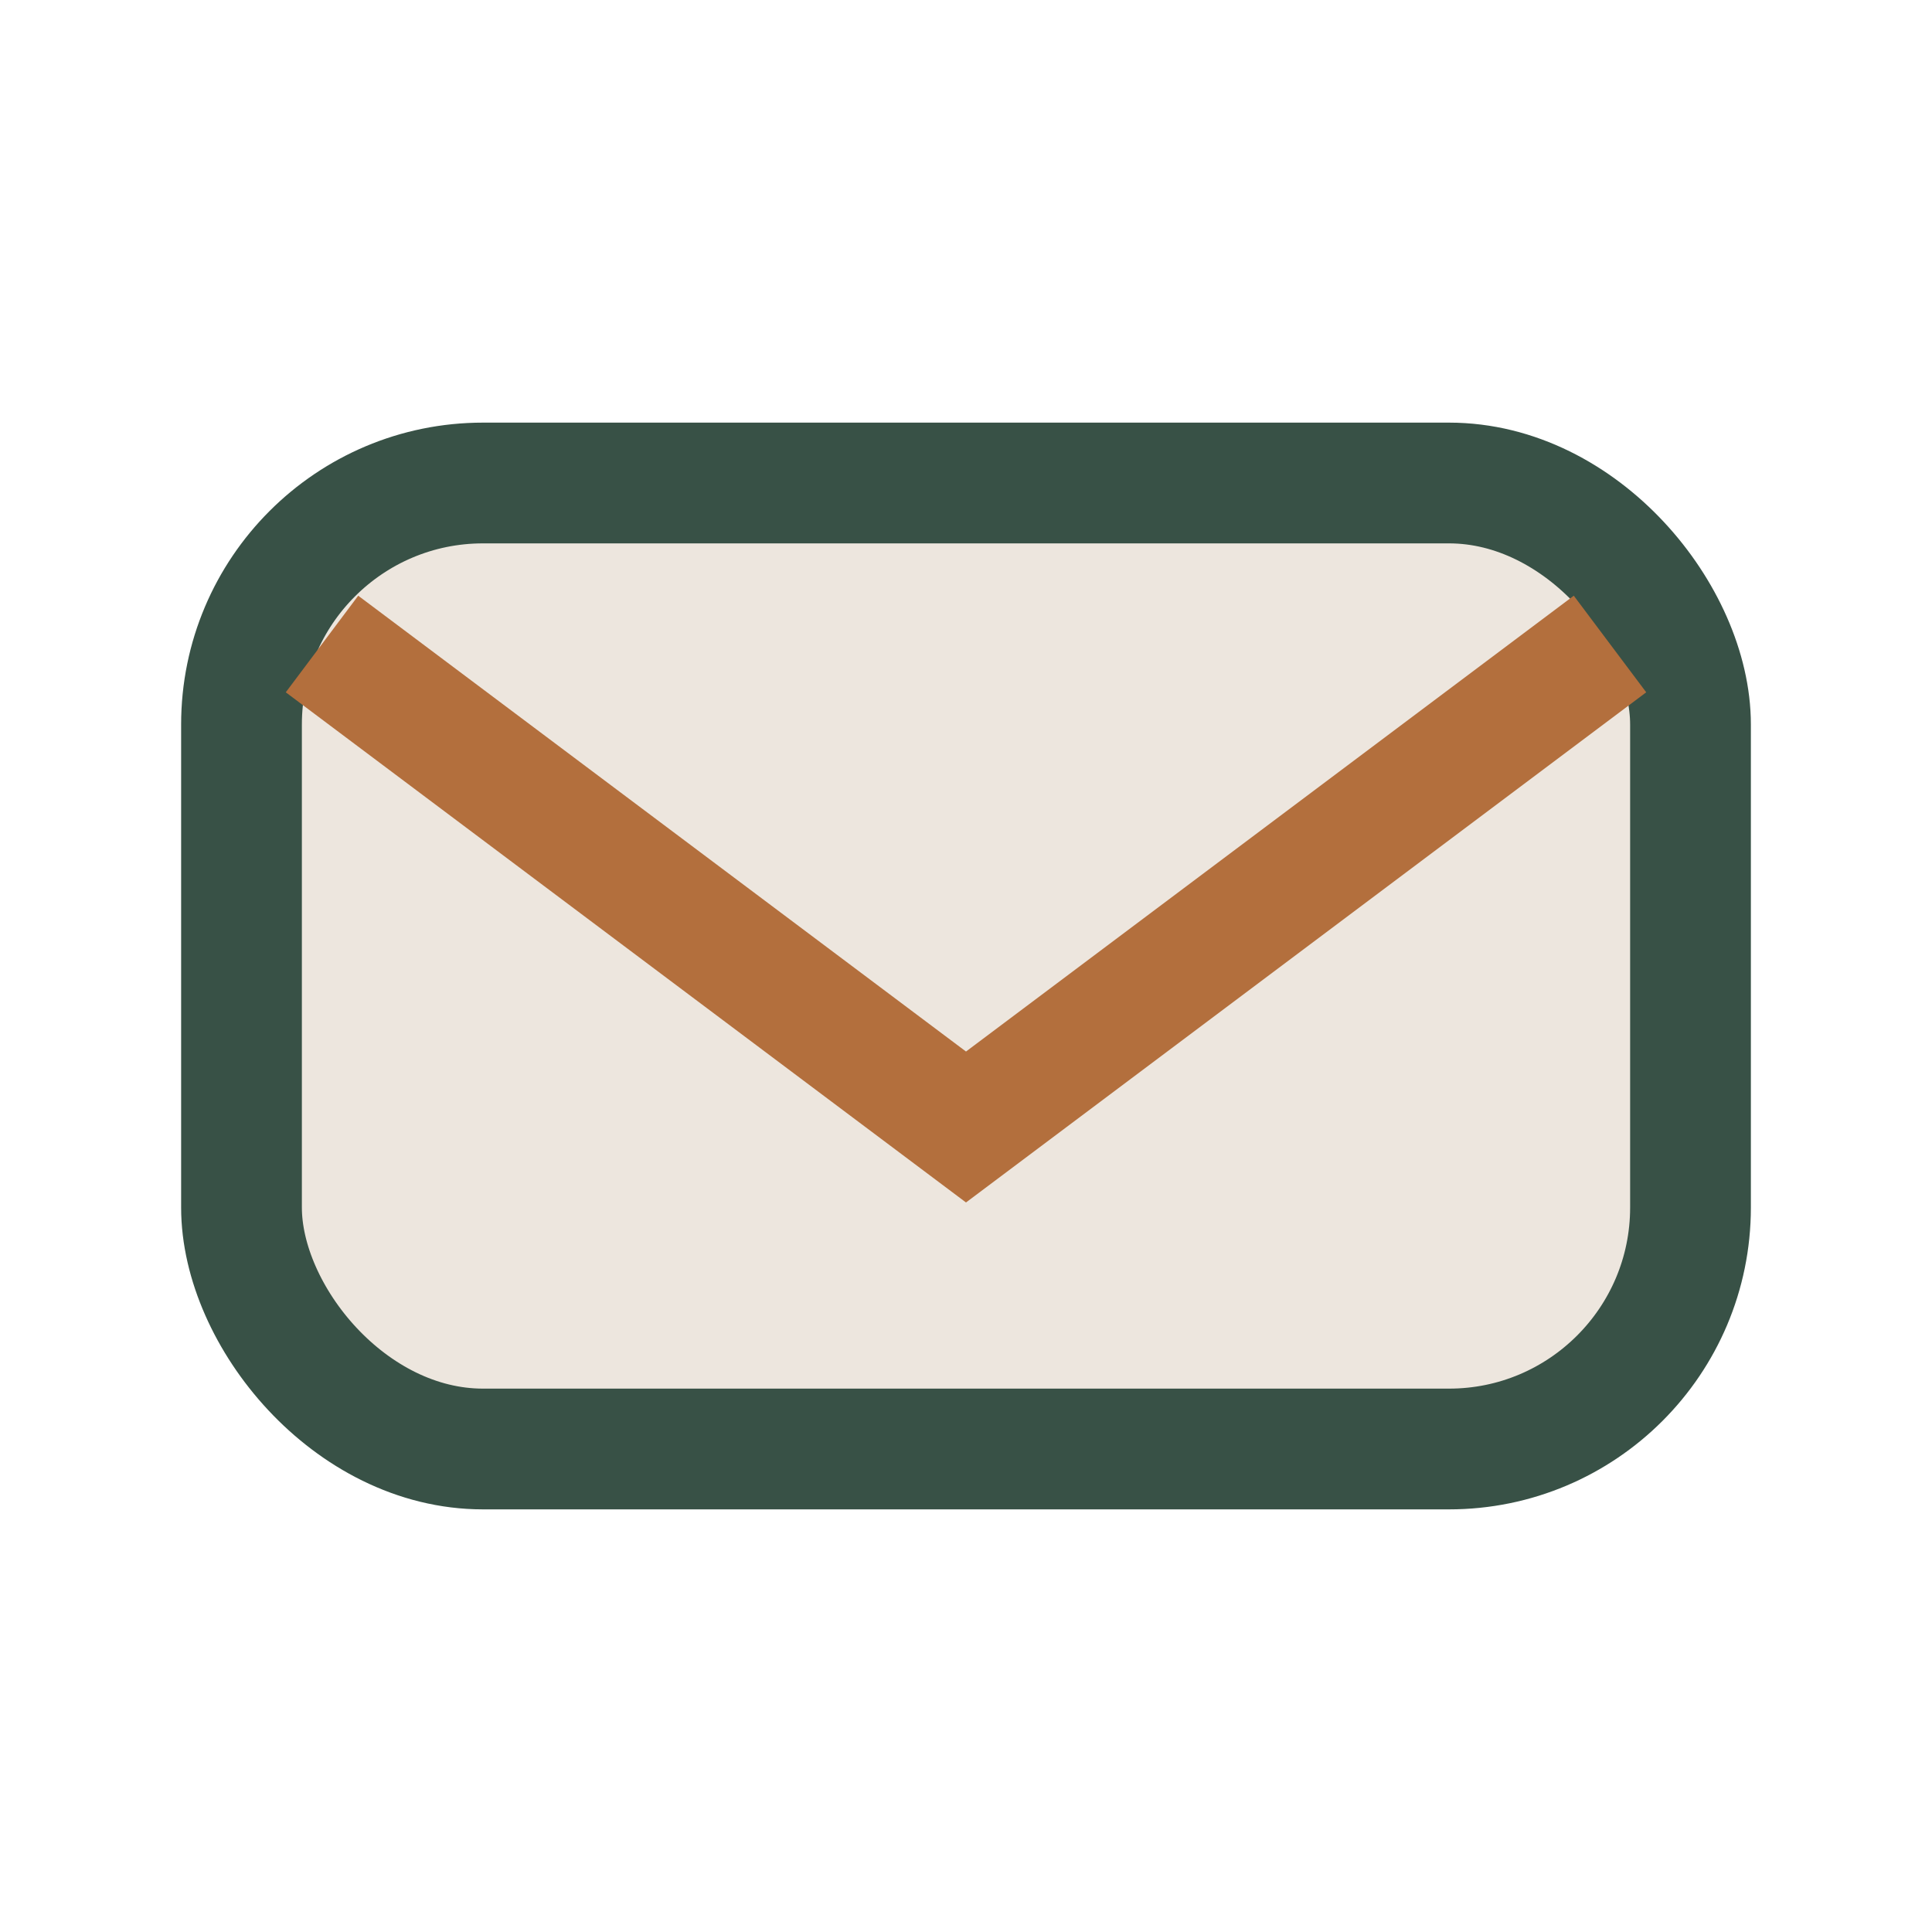
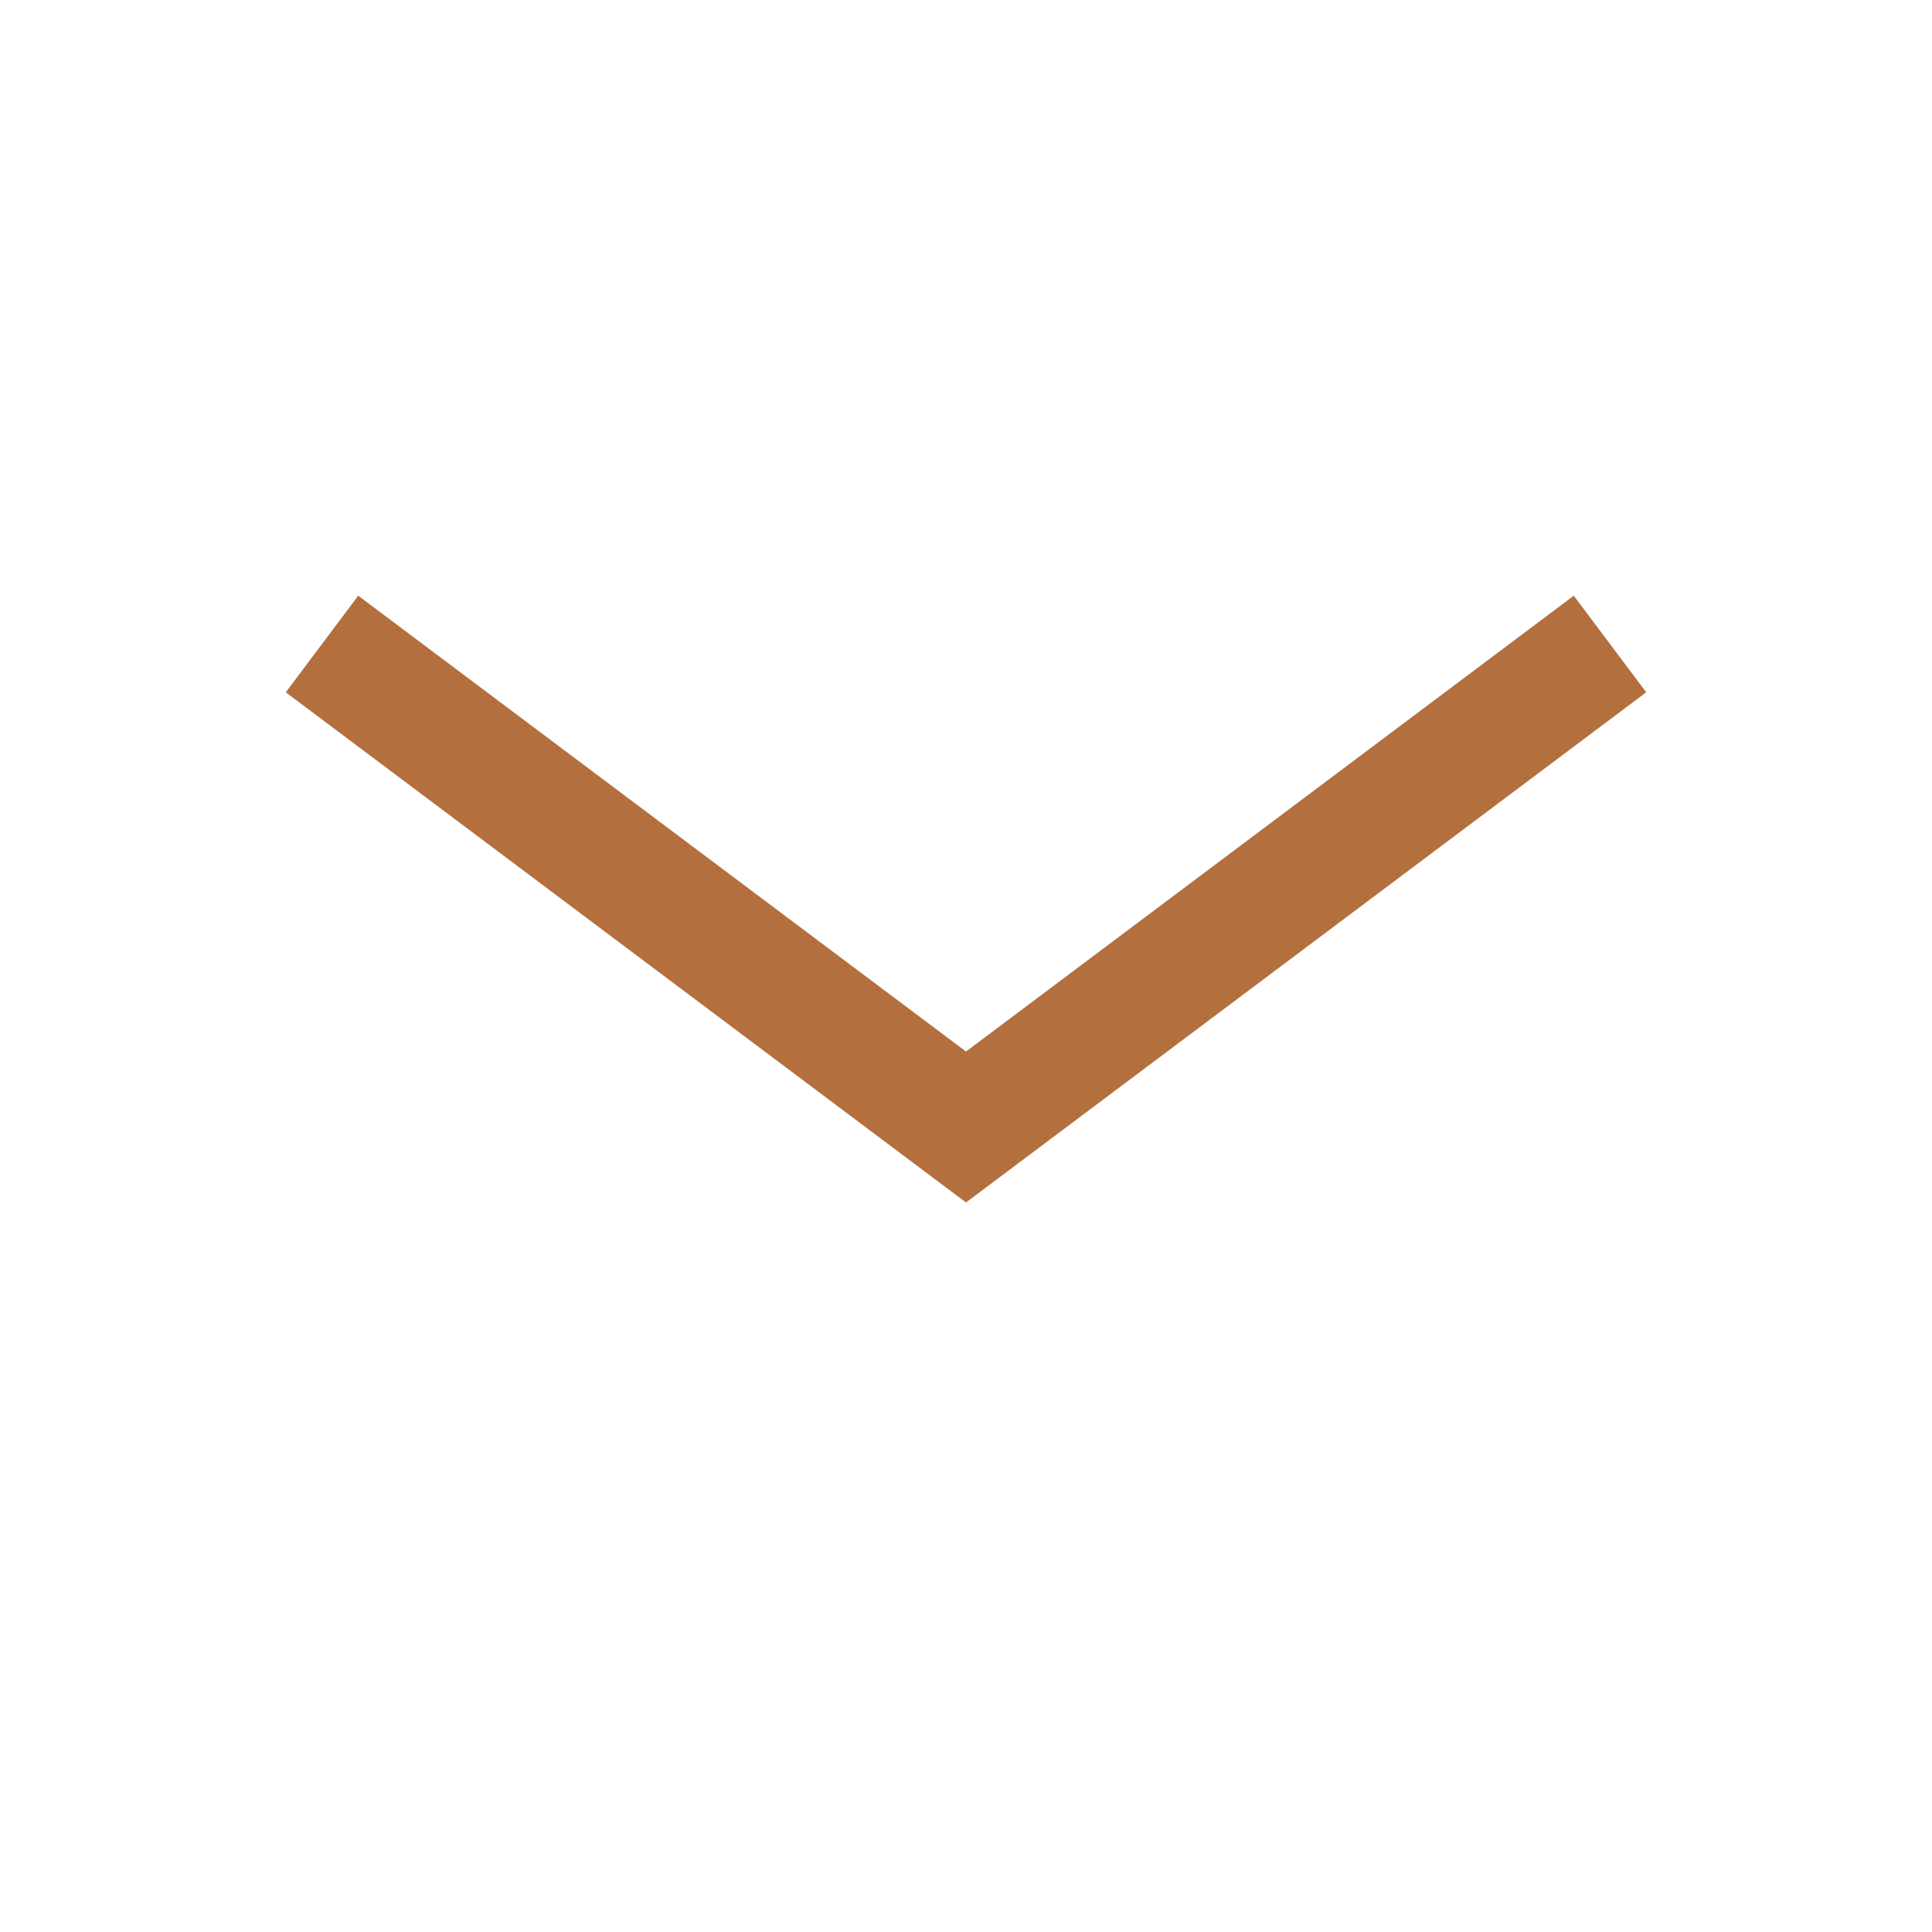
<svg xmlns="http://www.w3.org/2000/svg" width="24" height="24" viewBox="0 0 24 24">
-   <rect x="3" y="6" width="18" height="12" rx="3" fill="#EDE6DE" stroke="#385146" stroke-width="1.5" />
  <path d="m4 8 8 6 8-6" fill="none" stroke="#B36F3D" stroke-width="1.5" />
</svg>